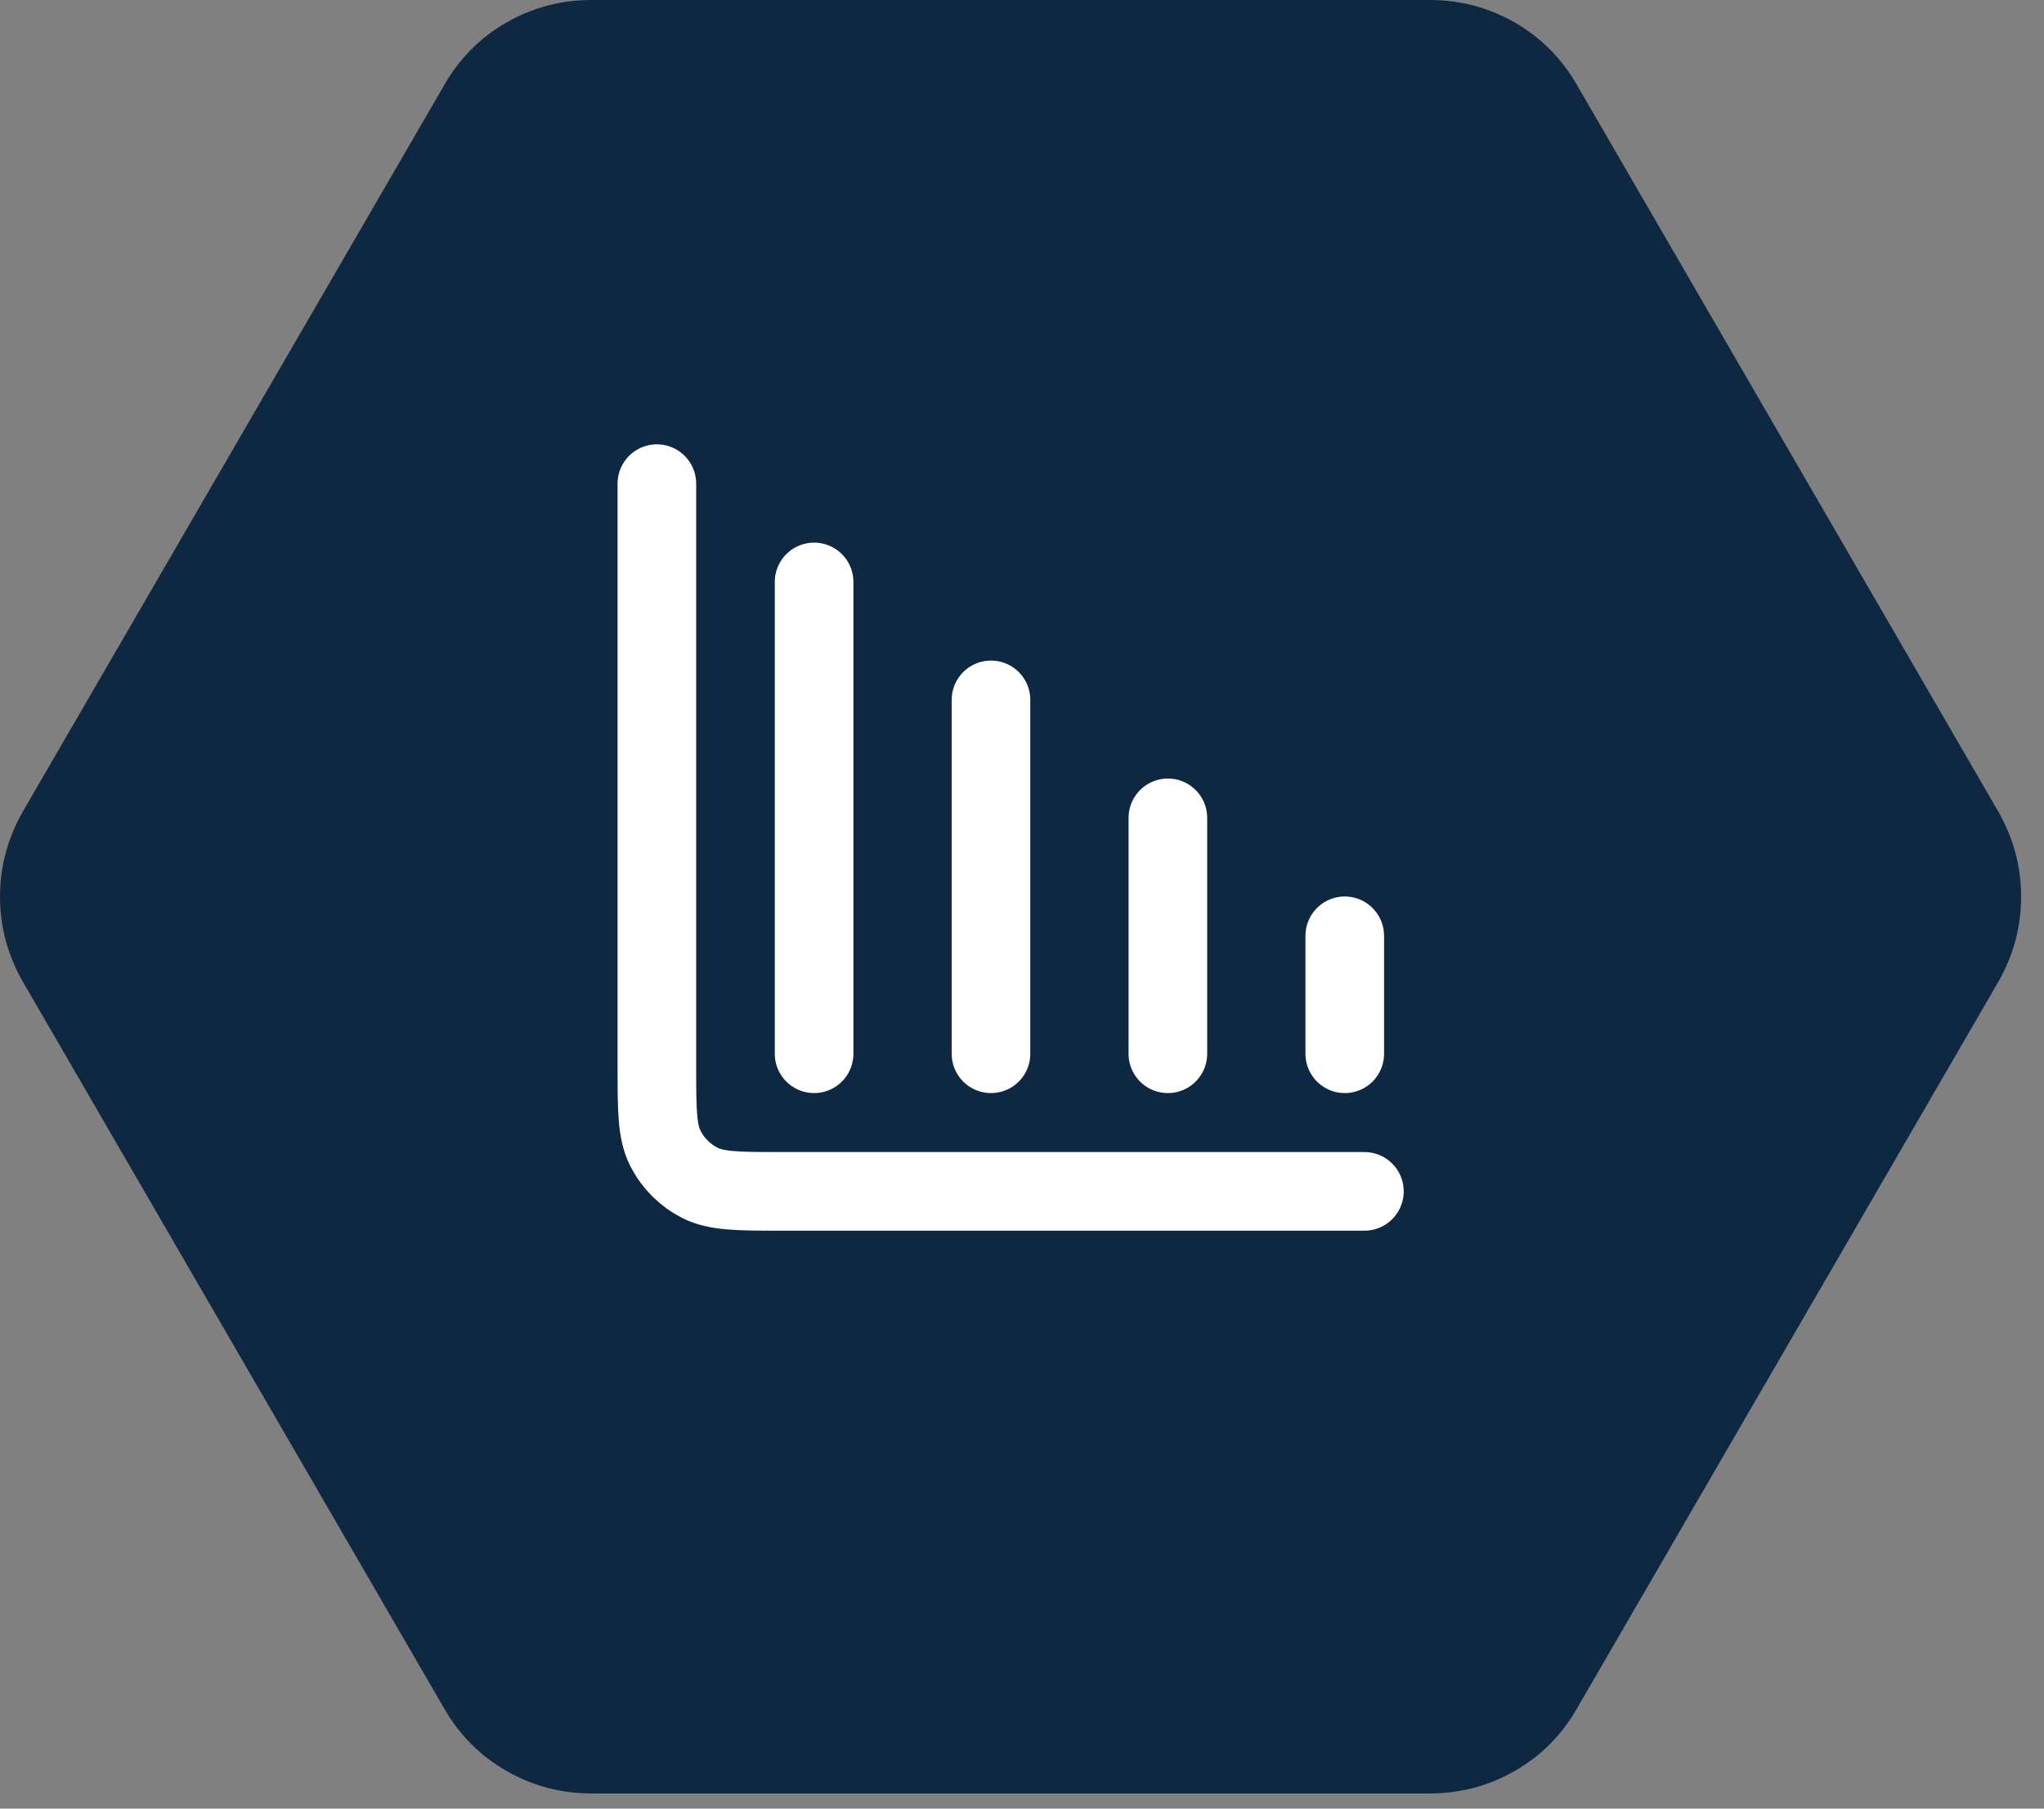
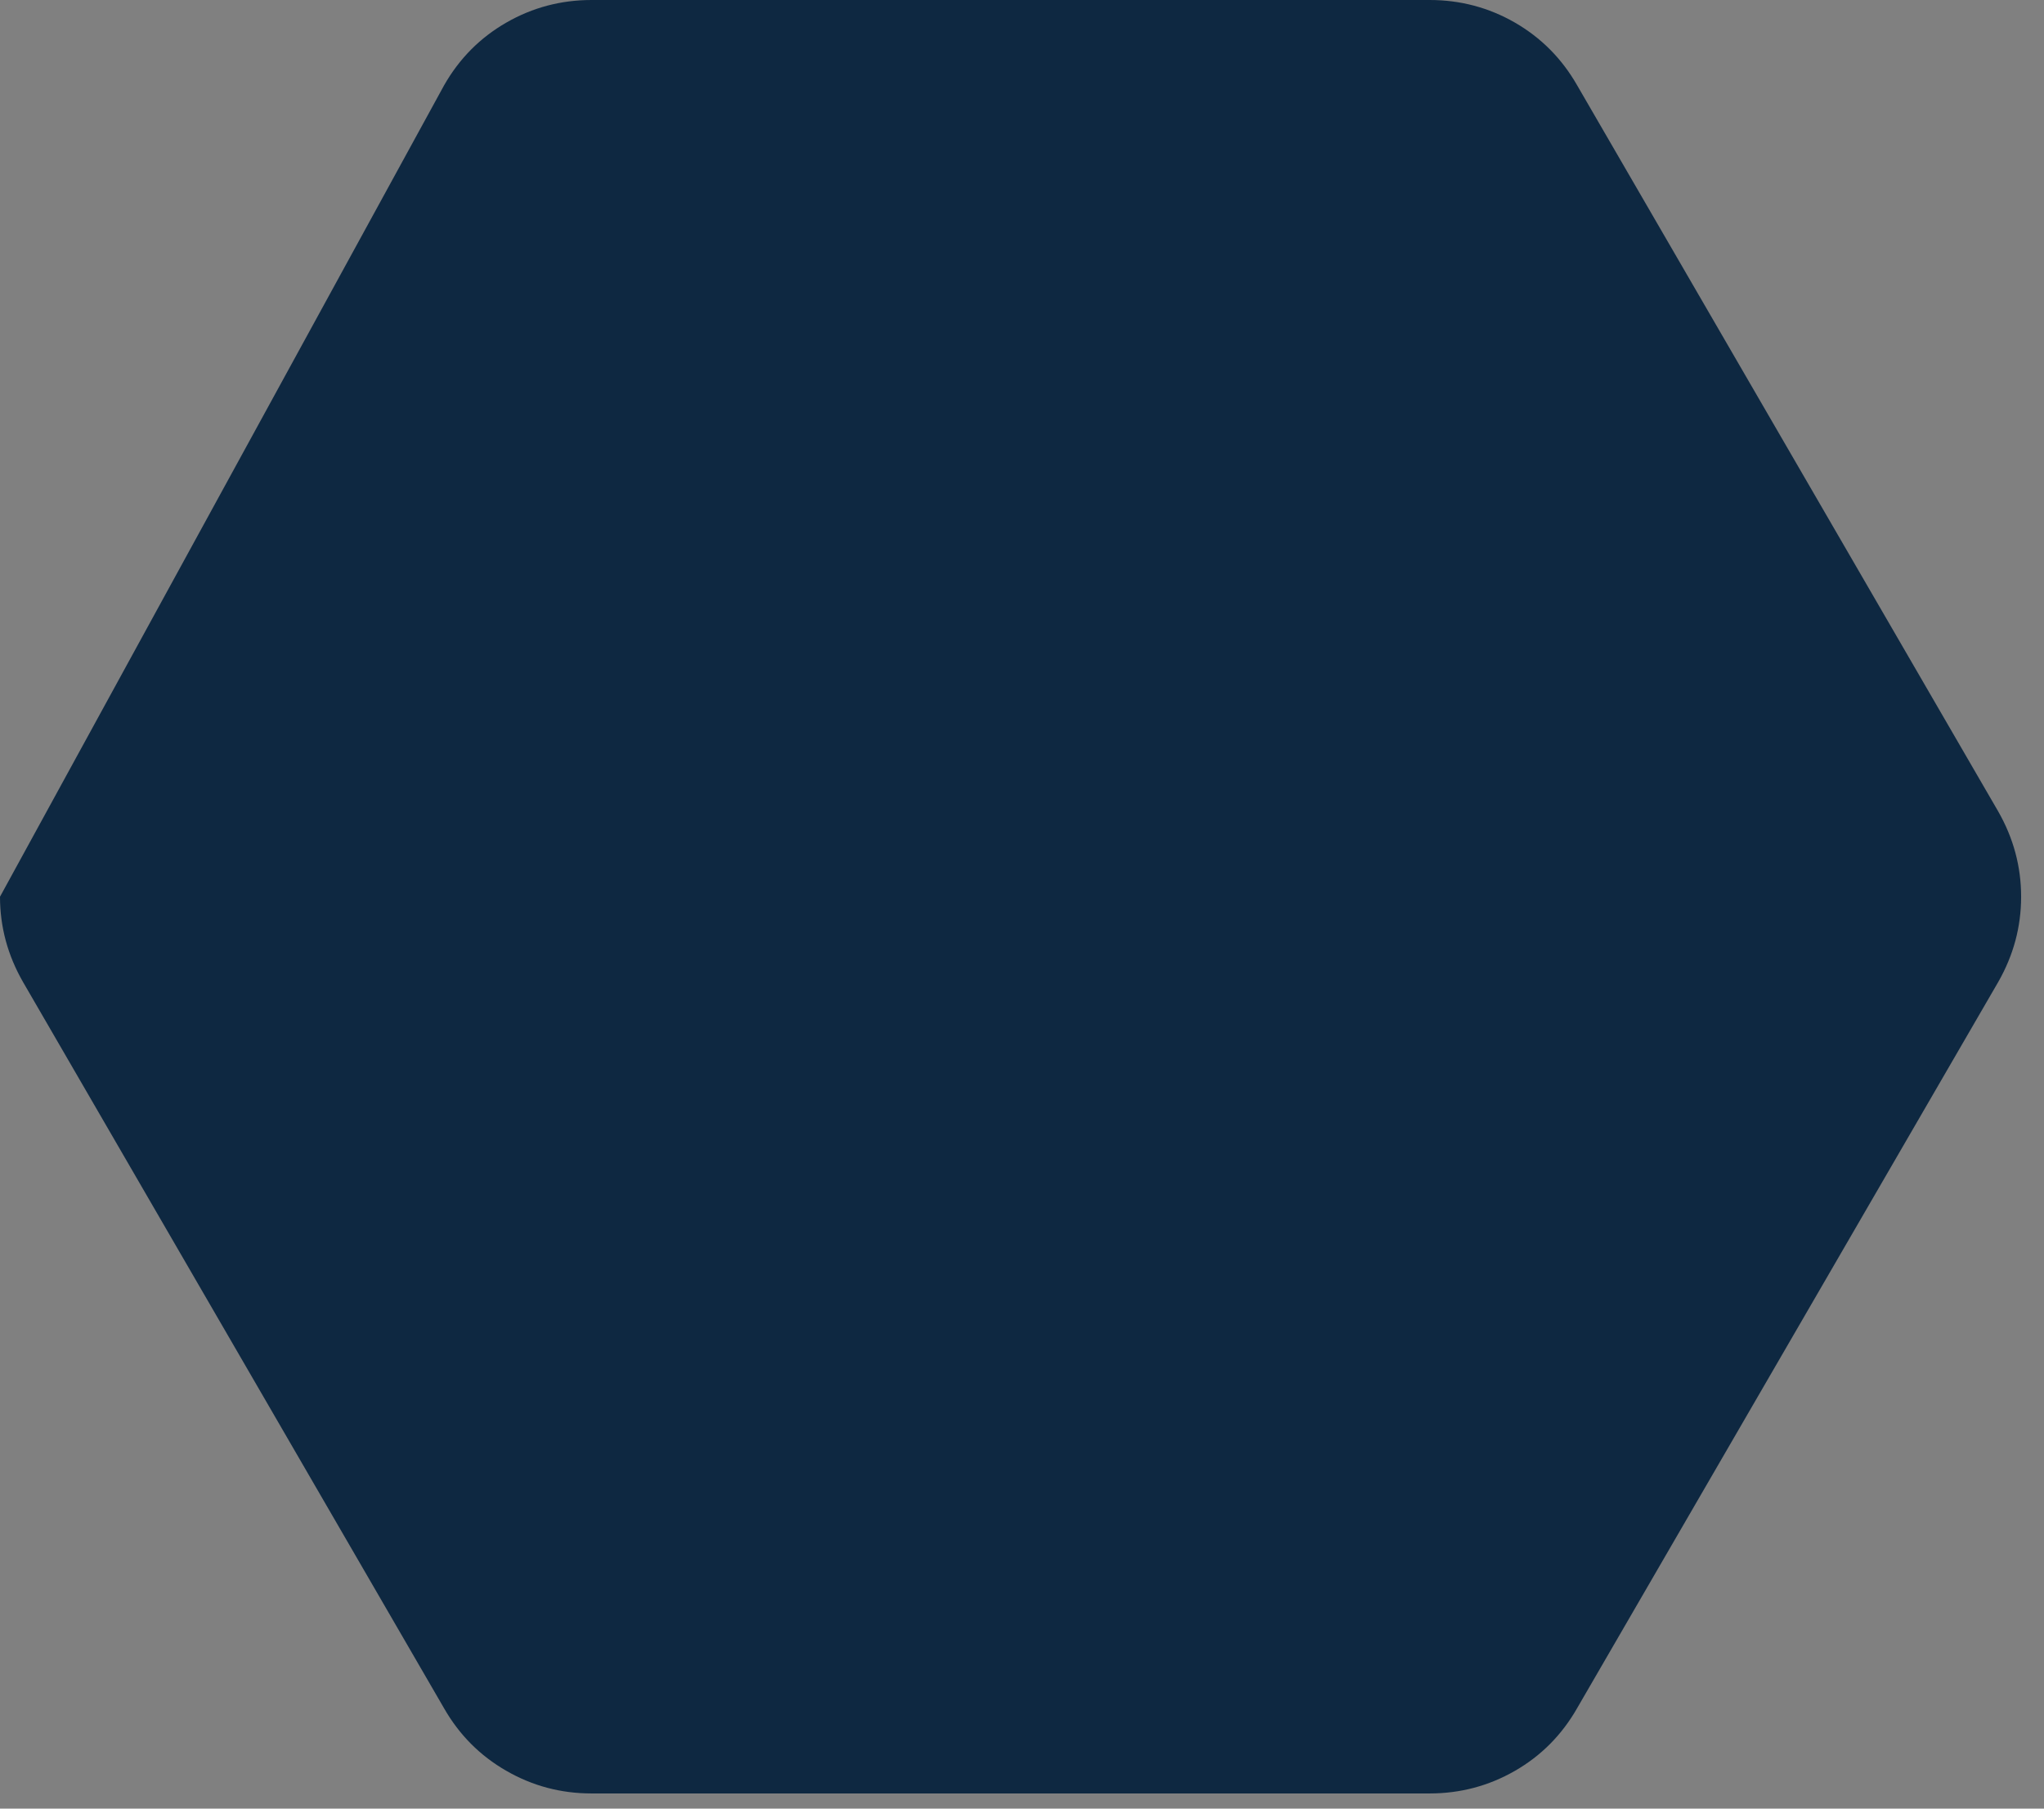
<svg xmlns="http://www.w3.org/2000/svg" width="52" height="46" viewBox="0 0 52 46" fill="none">
  <rect x="0" y="0" width="52" height="46" fill="#808080" stroke="none" />
-   <path d="M15.047 45.614C14.269 45.614 13.546 45.422 12.879 45.037C12.212 44.654 11.684 44.124 11.296 43.446L0.585 24.975C0.195 24.295 0 23.573 0 22.807C0 22.041 0.194 21.319 0.582 20.639L11.299 2.168C11.687 1.488 12.215 0.957 12.882 0.574C13.549 0.191 14.272 0 15.05 0H36.371C37.149 0 37.871 0.191 38.539 0.574C39.206 0.959 39.734 1.49 40.122 2.168L50.836 20.639C51.224 21.319 51.418 22.041 51.418 22.807C51.418 23.573 51.224 24.295 50.836 24.975L40.122 43.446C39.734 44.126 39.206 44.657 38.539 45.04C37.871 45.423 37.149 45.614 36.371 45.614H15.047Z" fill="#0E2841" />
-   <path d="M34.711 30.301H19.911C18.791 30.301 18.231 30.301 17.803 30.083C17.427 29.891 17.121 29.585 16.929 29.209C16.711 28.781 16.711 28.221 16.711 27.101V12.301M20.711 14.801V26.801M25.211 17.801V26.801M29.711 20.801V26.801M34.211 23.801V26.801" stroke="white" stroke-width="2" stroke-linecap="round" stroke-linejoin="round" />
+   <path d="M15.047 45.614C14.269 45.614 13.546 45.422 12.879 45.037C12.212 44.654 11.684 44.124 11.296 43.446L0.585 24.975C0.195 24.295 0 23.573 0 22.807L11.299 2.168C11.687 1.488 12.215 0.957 12.882 0.574C13.549 0.191 14.272 0 15.05 0H36.371C37.149 0 37.871 0.191 38.539 0.574C39.206 0.959 39.734 1.49 40.122 2.168L50.836 20.639C51.224 21.319 51.418 22.041 51.418 22.807C51.418 23.573 51.224 24.295 50.836 24.975L40.122 43.446C39.734 44.126 39.206 44.657 38.539 45.04C37.871 45.423 37.149 45.614 36.371 45.614H15.047Z" fill="#0E2841" />
</svg>